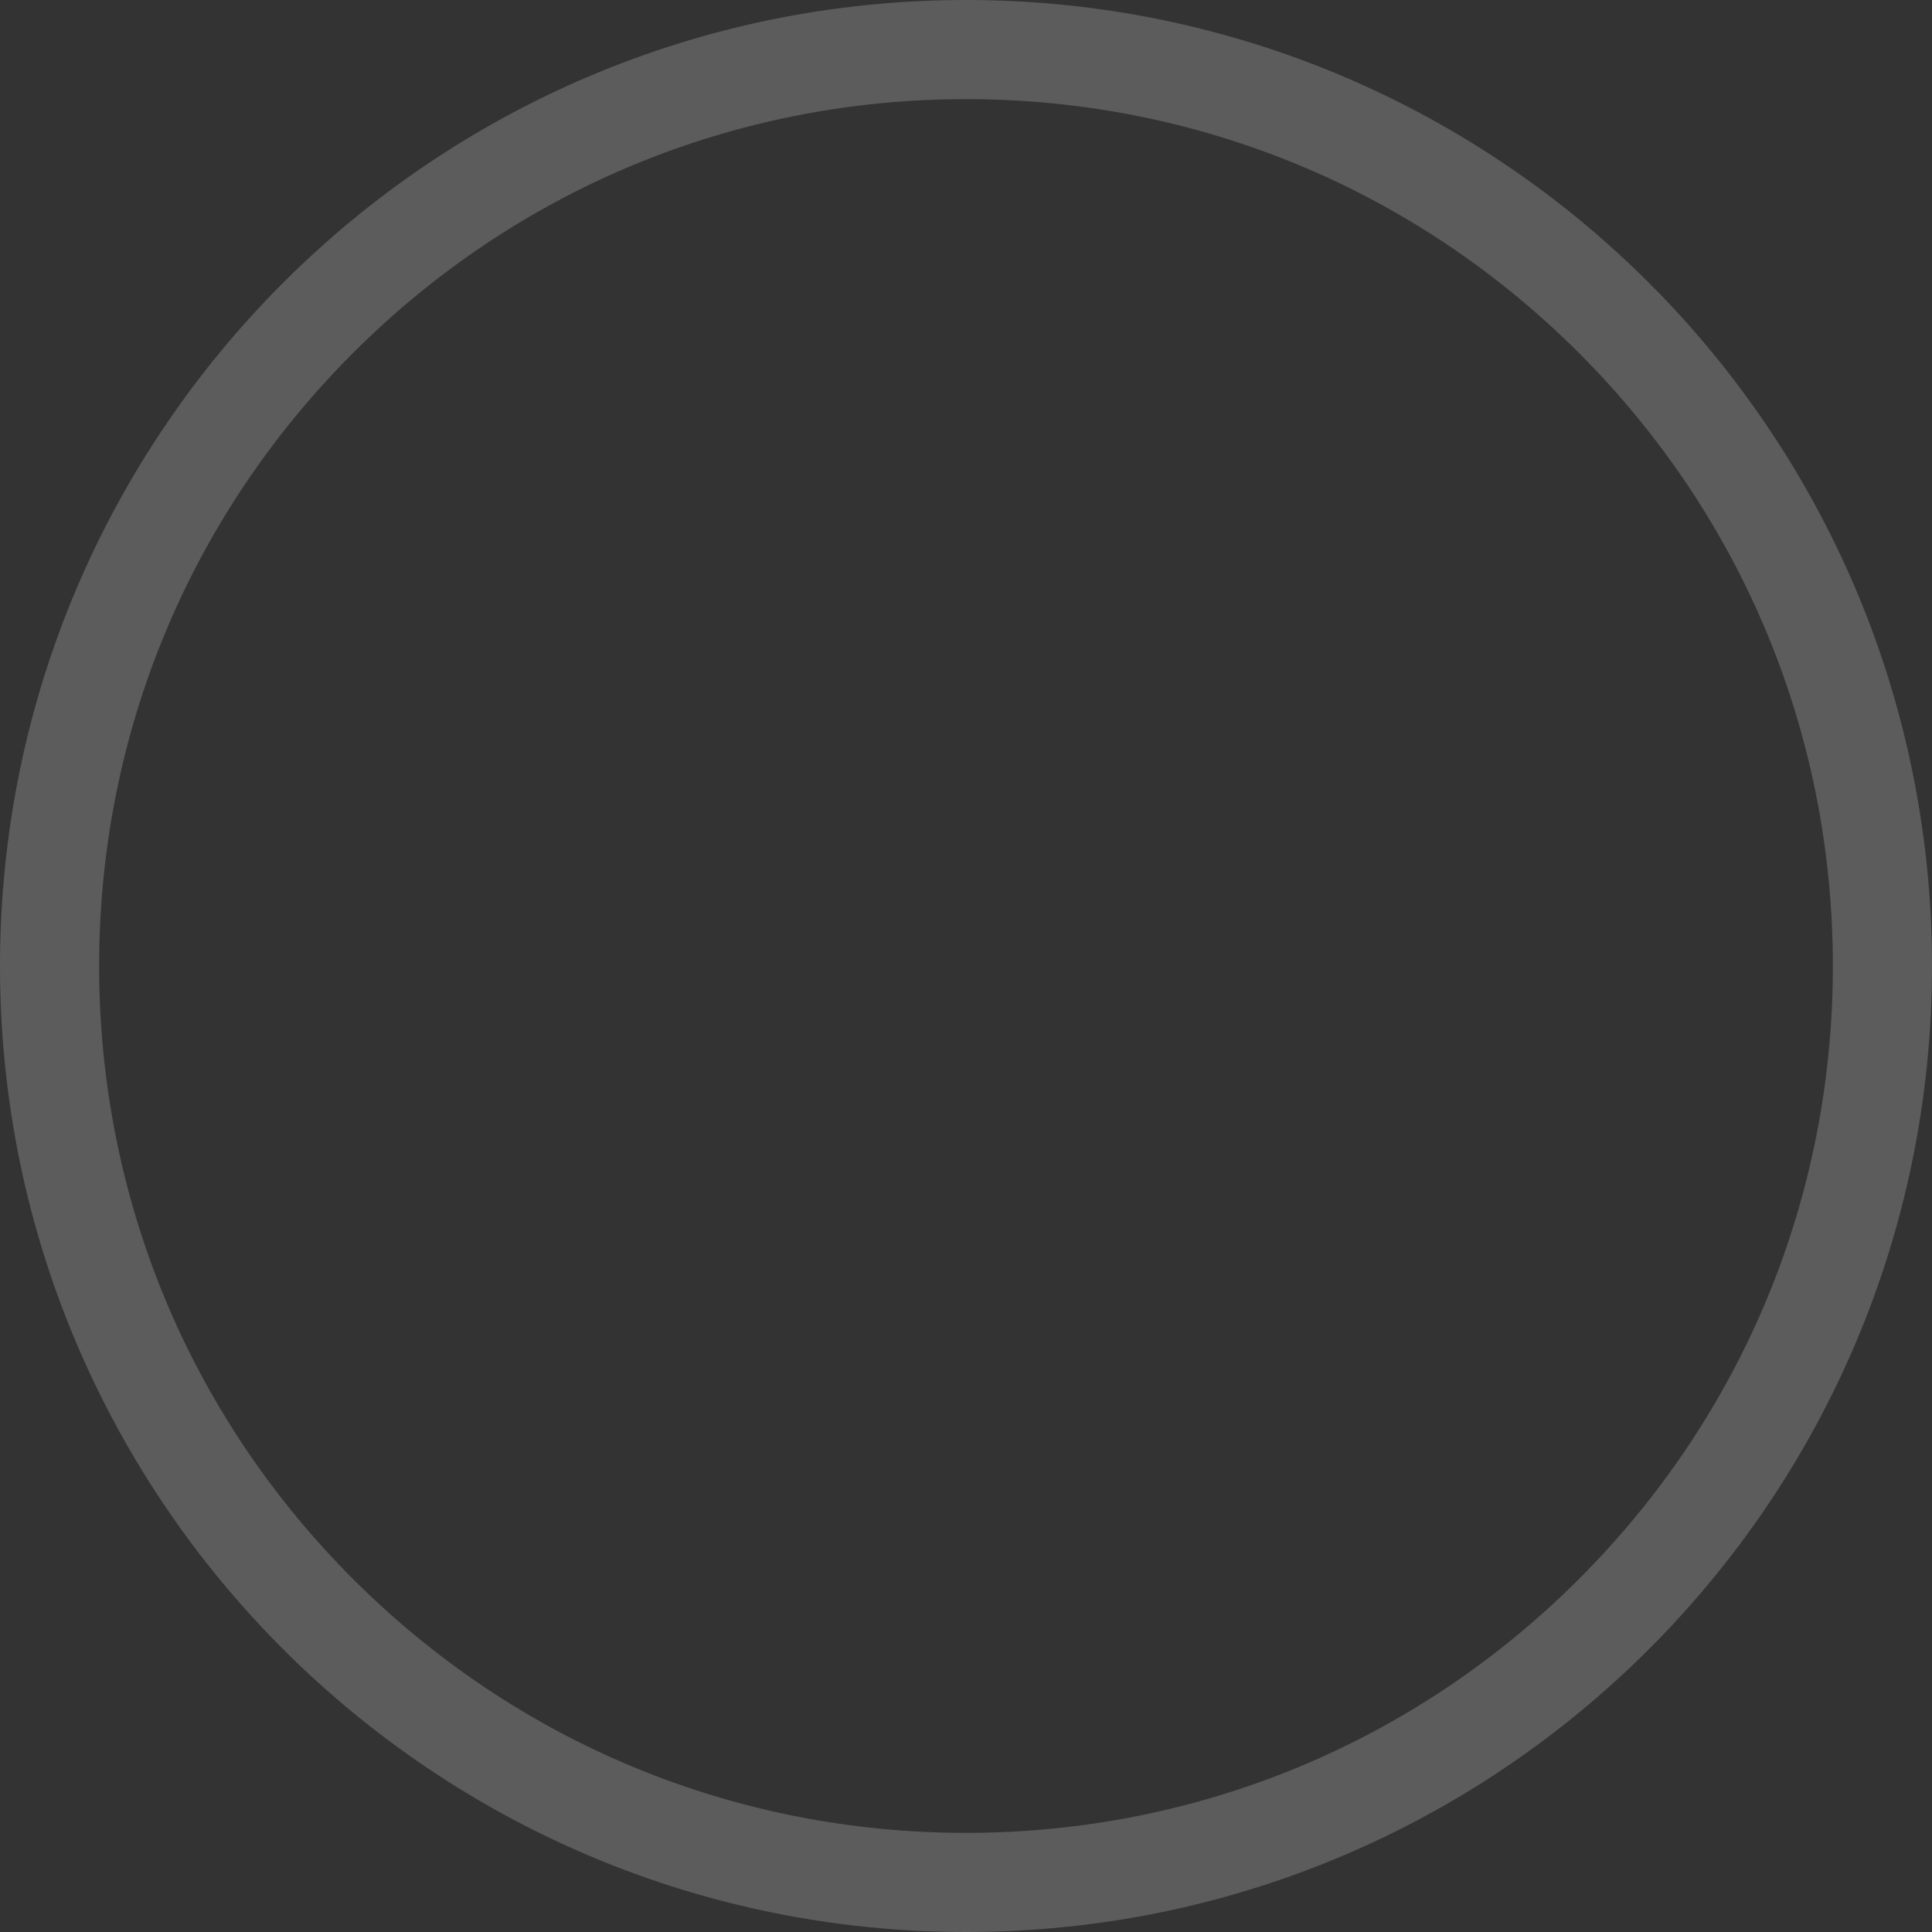
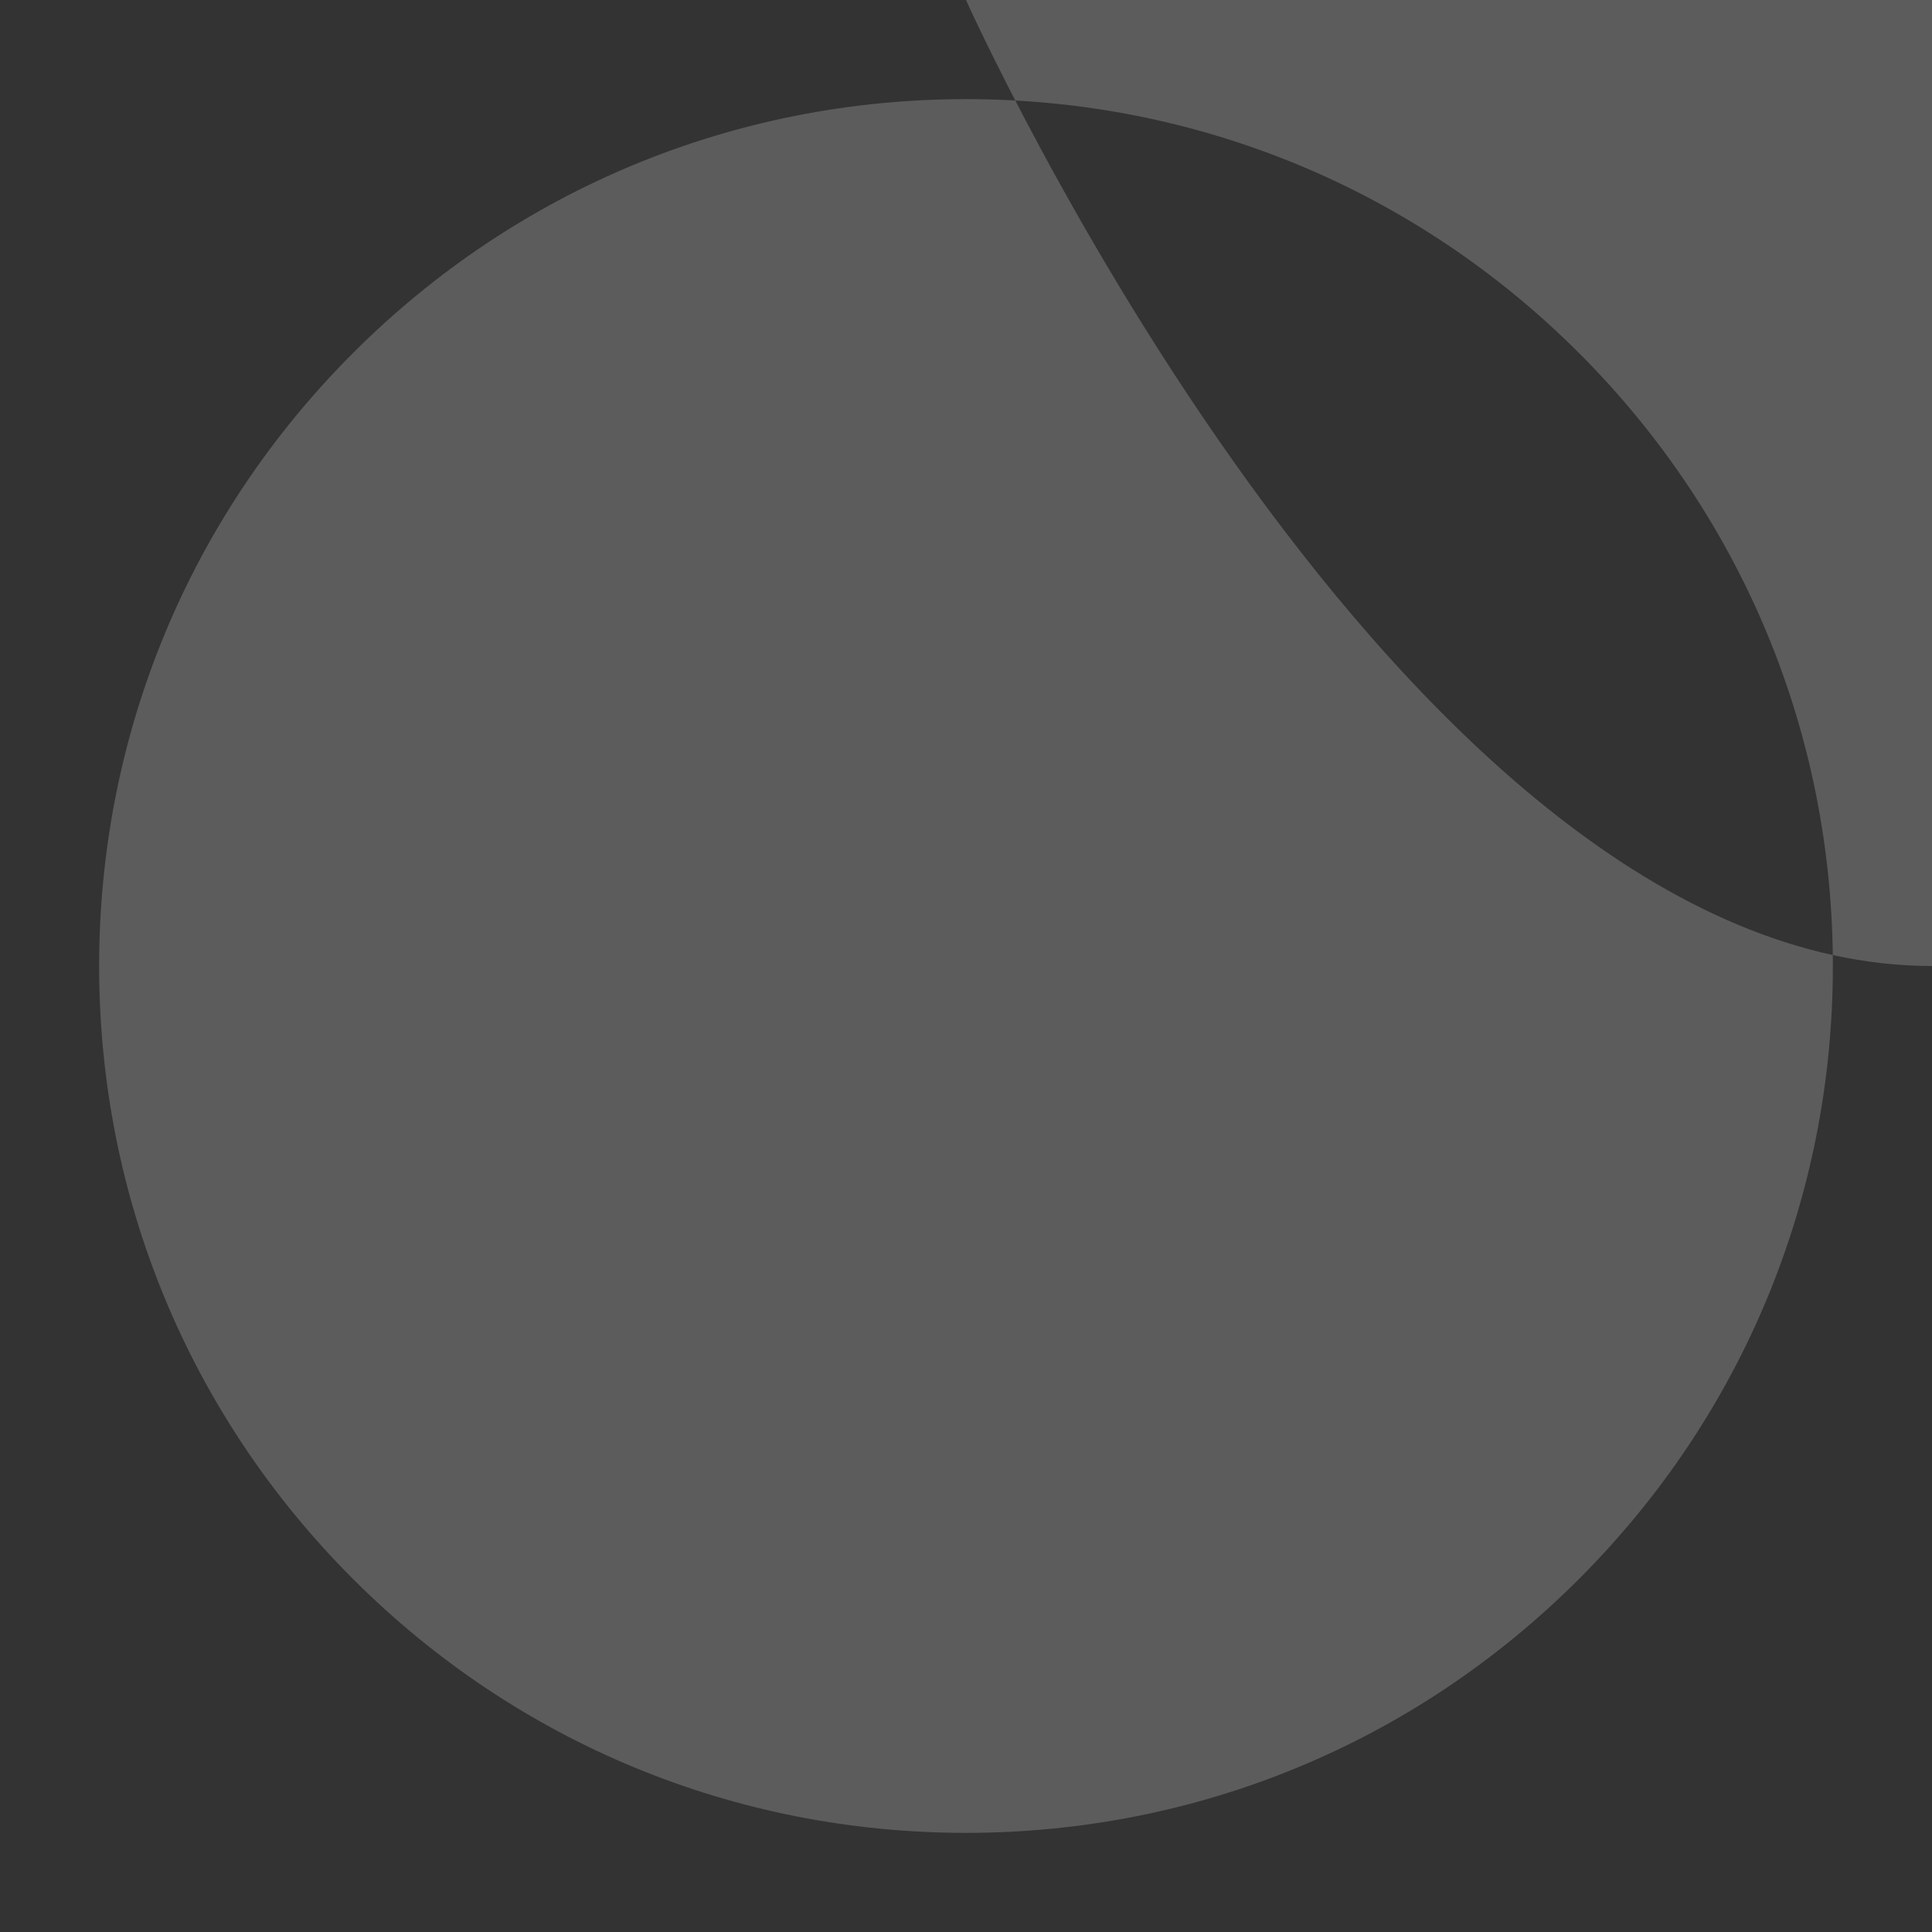
<svg xmlns="http://www.w3.org/2000/svg" id="Layer_1" width="137.51mm" height="137.51mm" viewBox="0 0 389.78 389.78">
  <rect x="0" y="0" width="389.78" height="389.78" fill="#333333" stroke="none" />
  <g style="opacity:.2;">
-     <path d="M194.89,20c46.72,0,90.63,18.19,123.67,51.22,33.03,33.03,51.22,76.95,51.22,123.67s-18.19,90.63-51.22,123.67-76.95,51.22-123.67,51.22-90.63-18.19-123.67-51.22c-33.03-33.03-51.22-76.95-51.22-123.67s18.19-90.63,51.22-123.67c33.03-33.03,76.95-51.22,123.67-51.22m0-20C87.26,0,0,87.26,0,194.89s87.26,194.89,194.89,194.89,194.89-87.26,194.89-194.89S302.53,0,194.89,0h0Z" style="fill:#fff;" />
+     <path d="M194.89,20c46.72,0,90.63,18.19,123.67,51.22,33.03,33.03,51.22,76.95,51.22,123.67s-18.19,90.63-51.22,123.67-76.95,51.22-123.67,51.22-90.63-18.19-123.67-51.22c-33.03-33.03-51.22-76.95-51.22-123.67s18.19-90.63,51.22-123.67c33.03-33.03,76.95-51.22,123.67-51.22m0-20s87.26,194.89,194.89,194.89,194.89-87.26,194.89-194.89S302.53,0,194.89,0h0Z" style="fill:#fff;" />
  </g>
</svg>